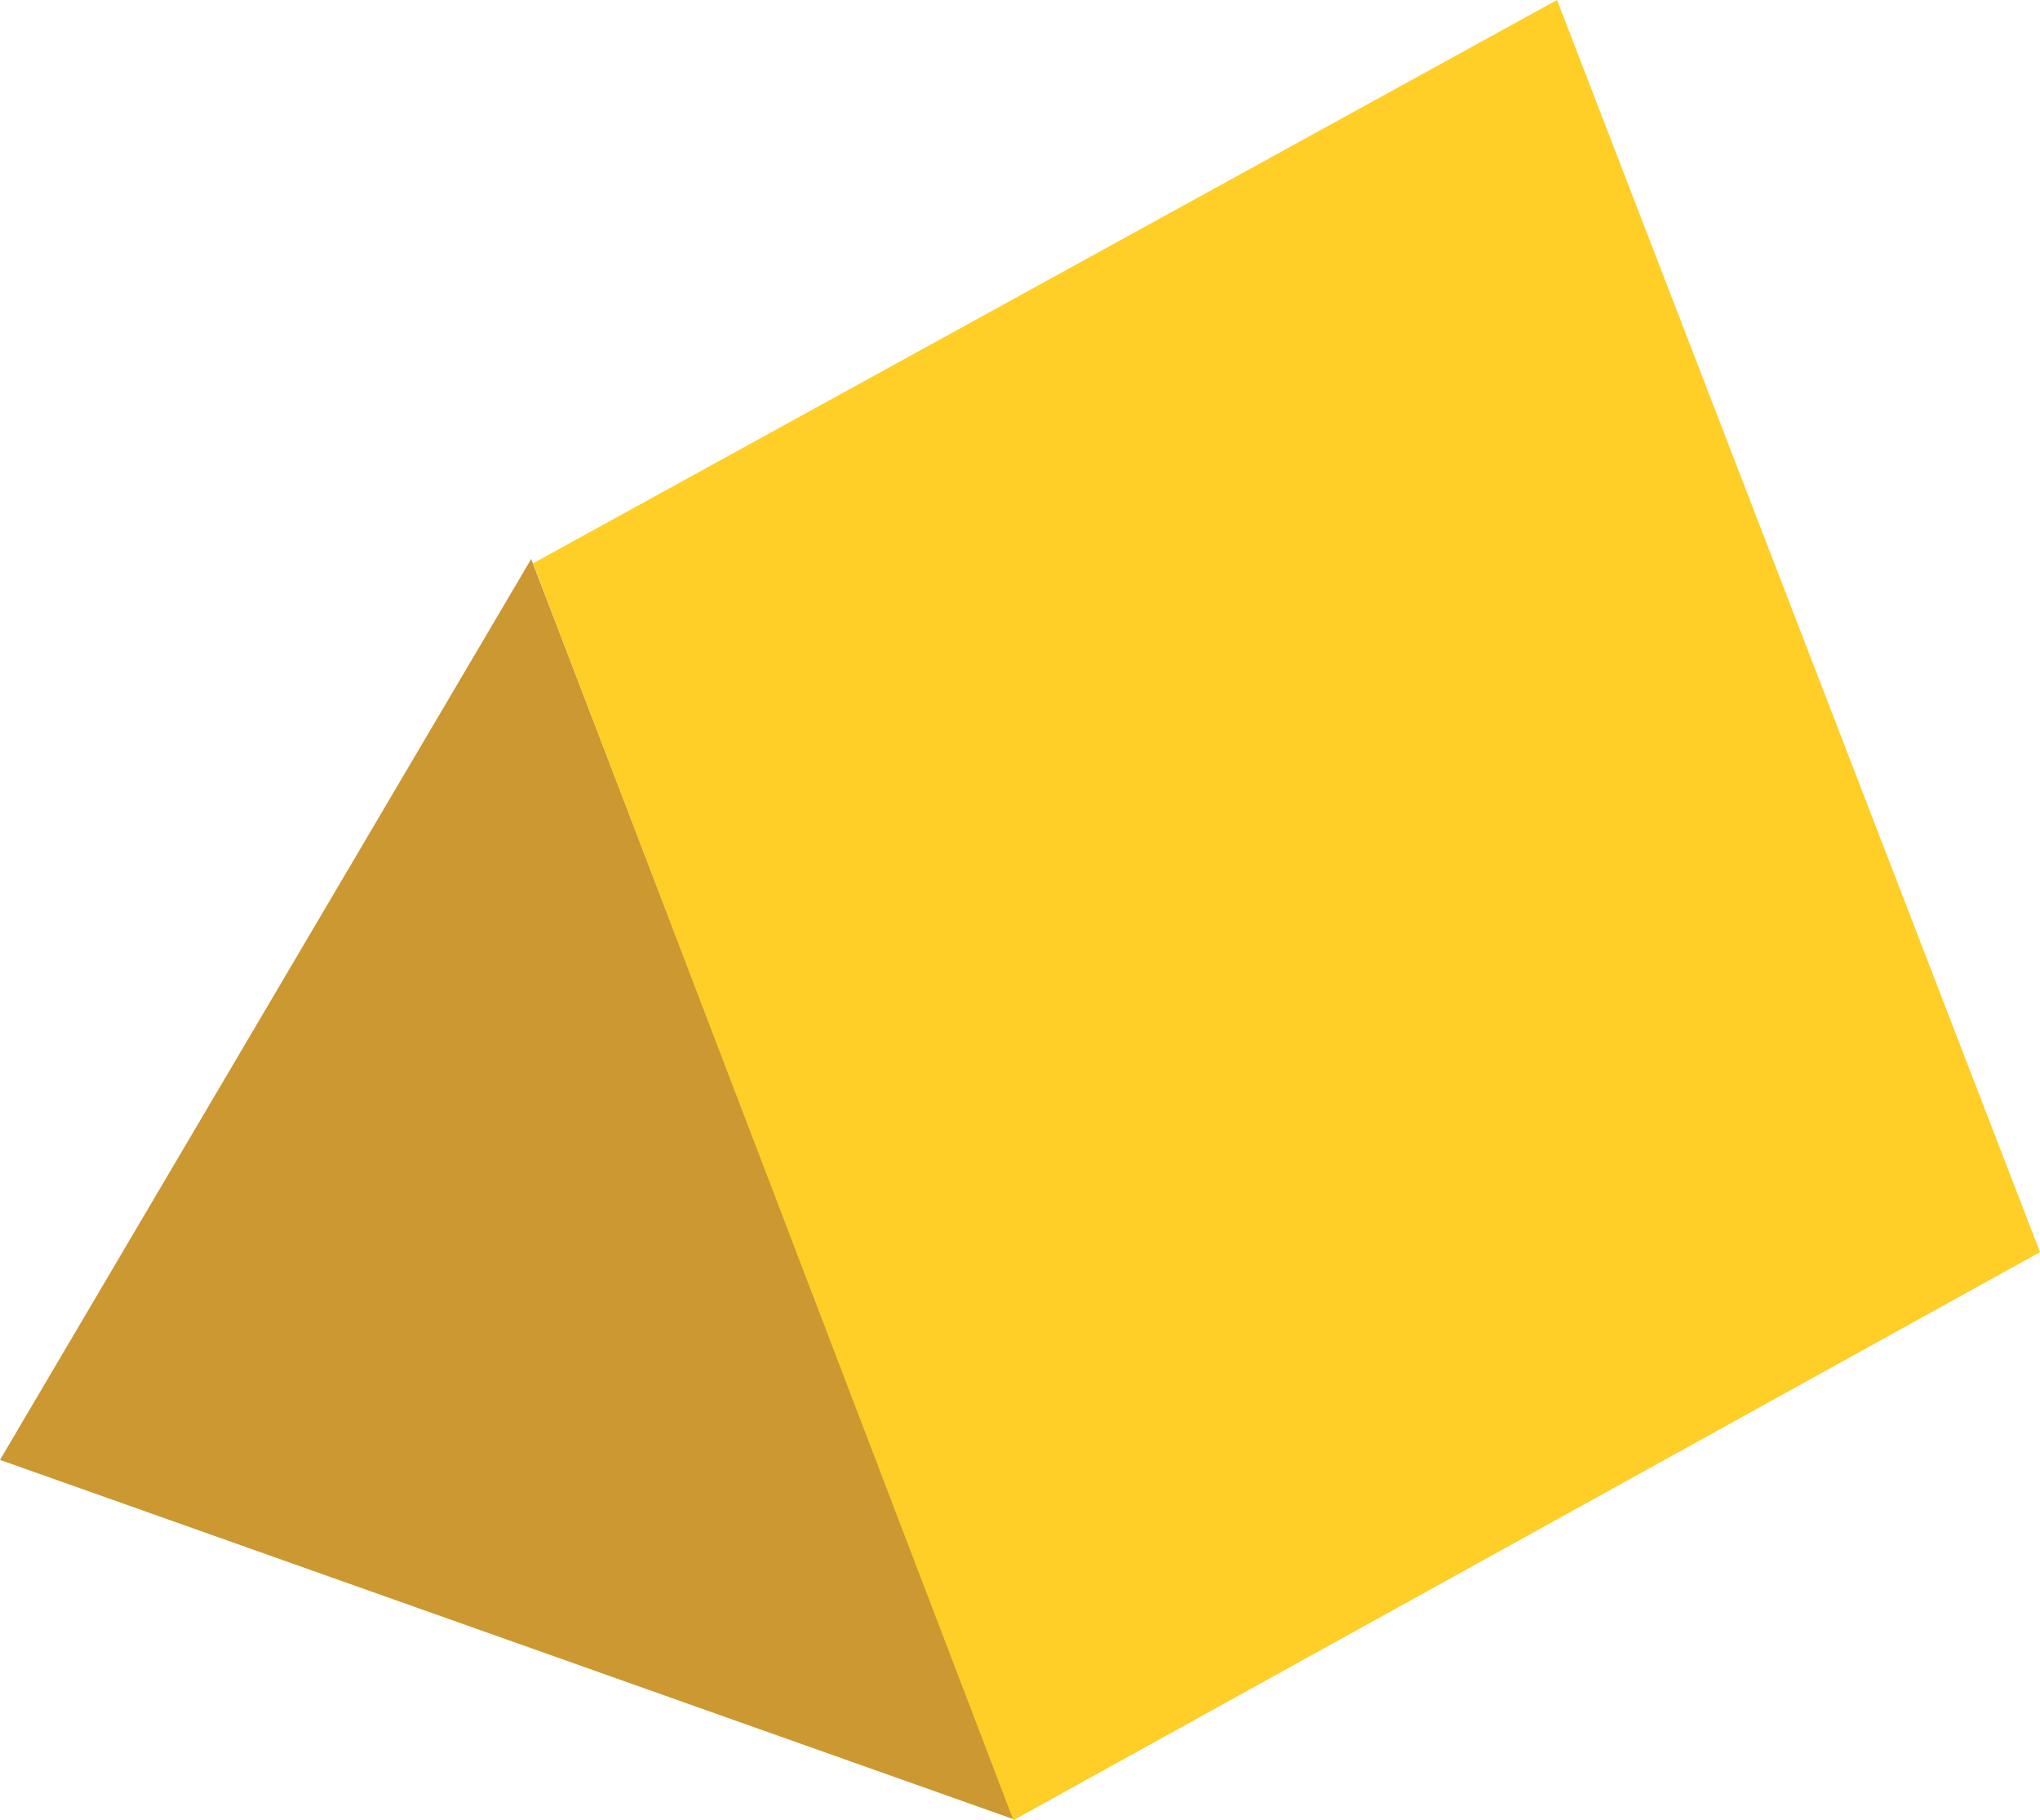
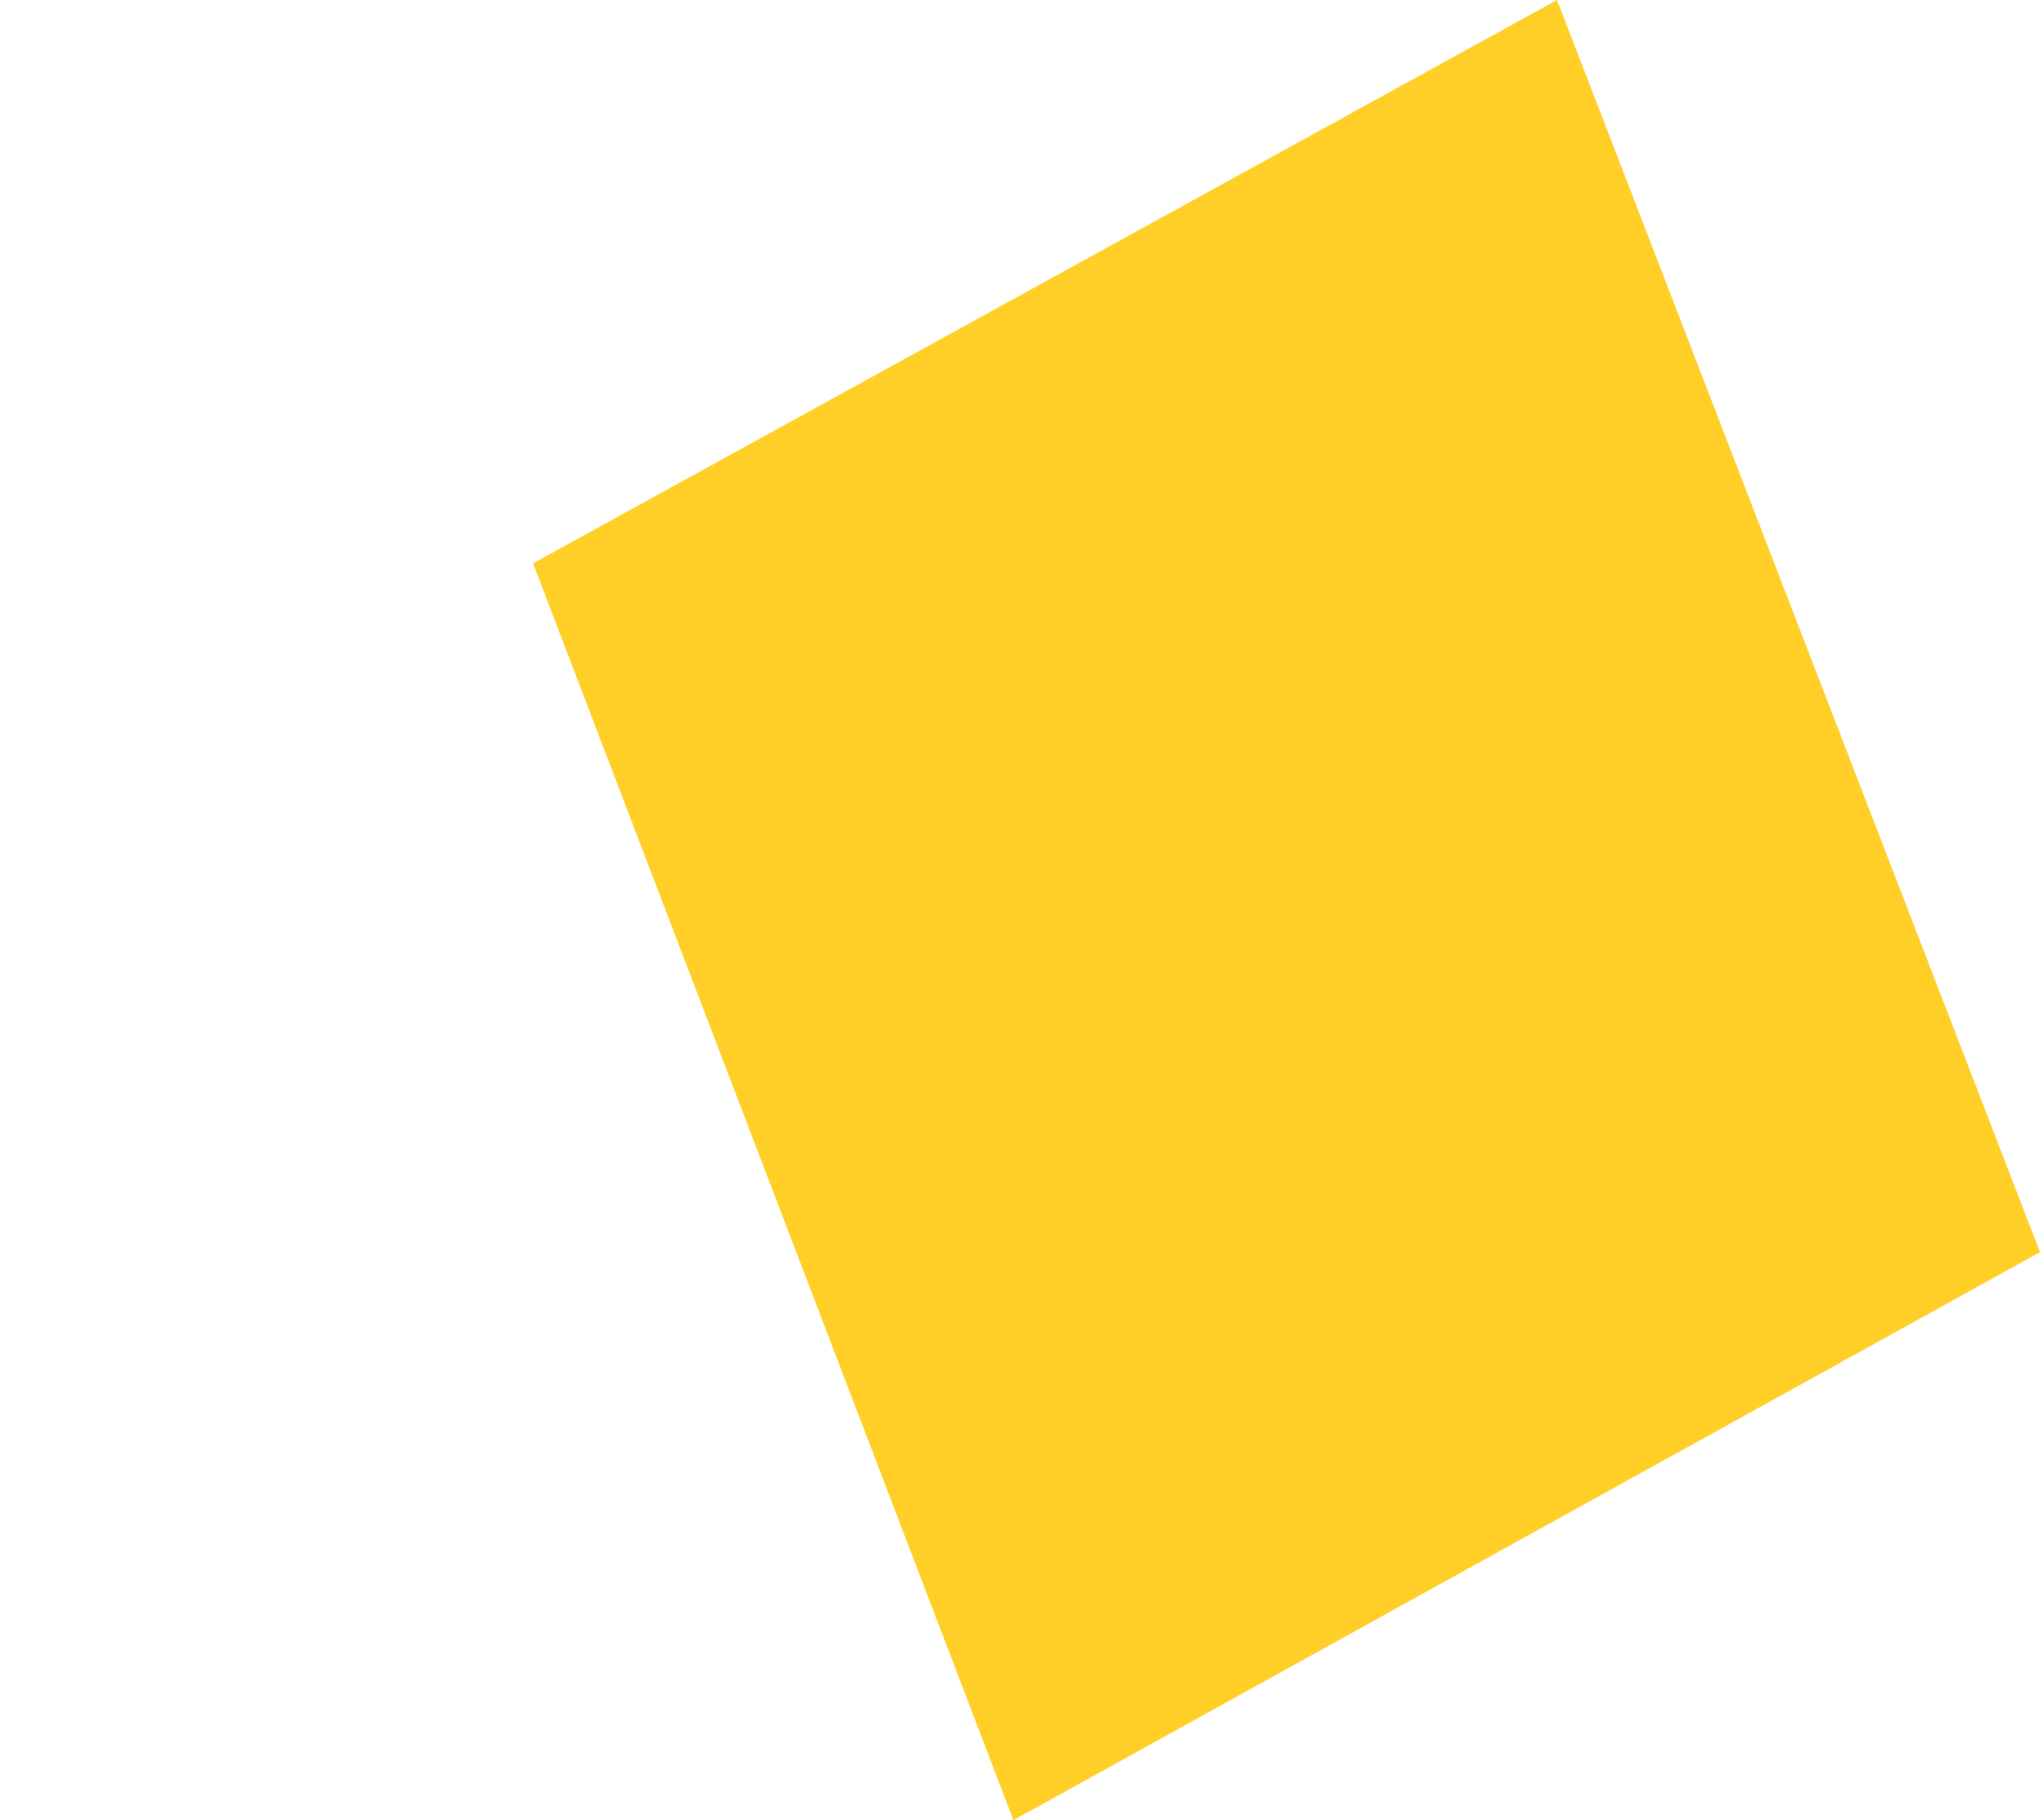
<svg xmlns="http://www.w3.org/2000/svg" version="1.1" id="Layer_1" x="0px" y="0px" width="76.116px" height="67.932px" viewBox="0 0 76.116 67.932" enable-background="new 0 0 76.116 67.932" xml:space="preserve">
  <g>
-     <polygon fill="#CB9832" points="19.821,20.861 0,54.486 37.869,67.914  " />
    <polygon fill="#FFCE27" points="76.116,46.732 37.812,67.933 19.889,21.025 58.096,0  " />
  </g>
</svg>